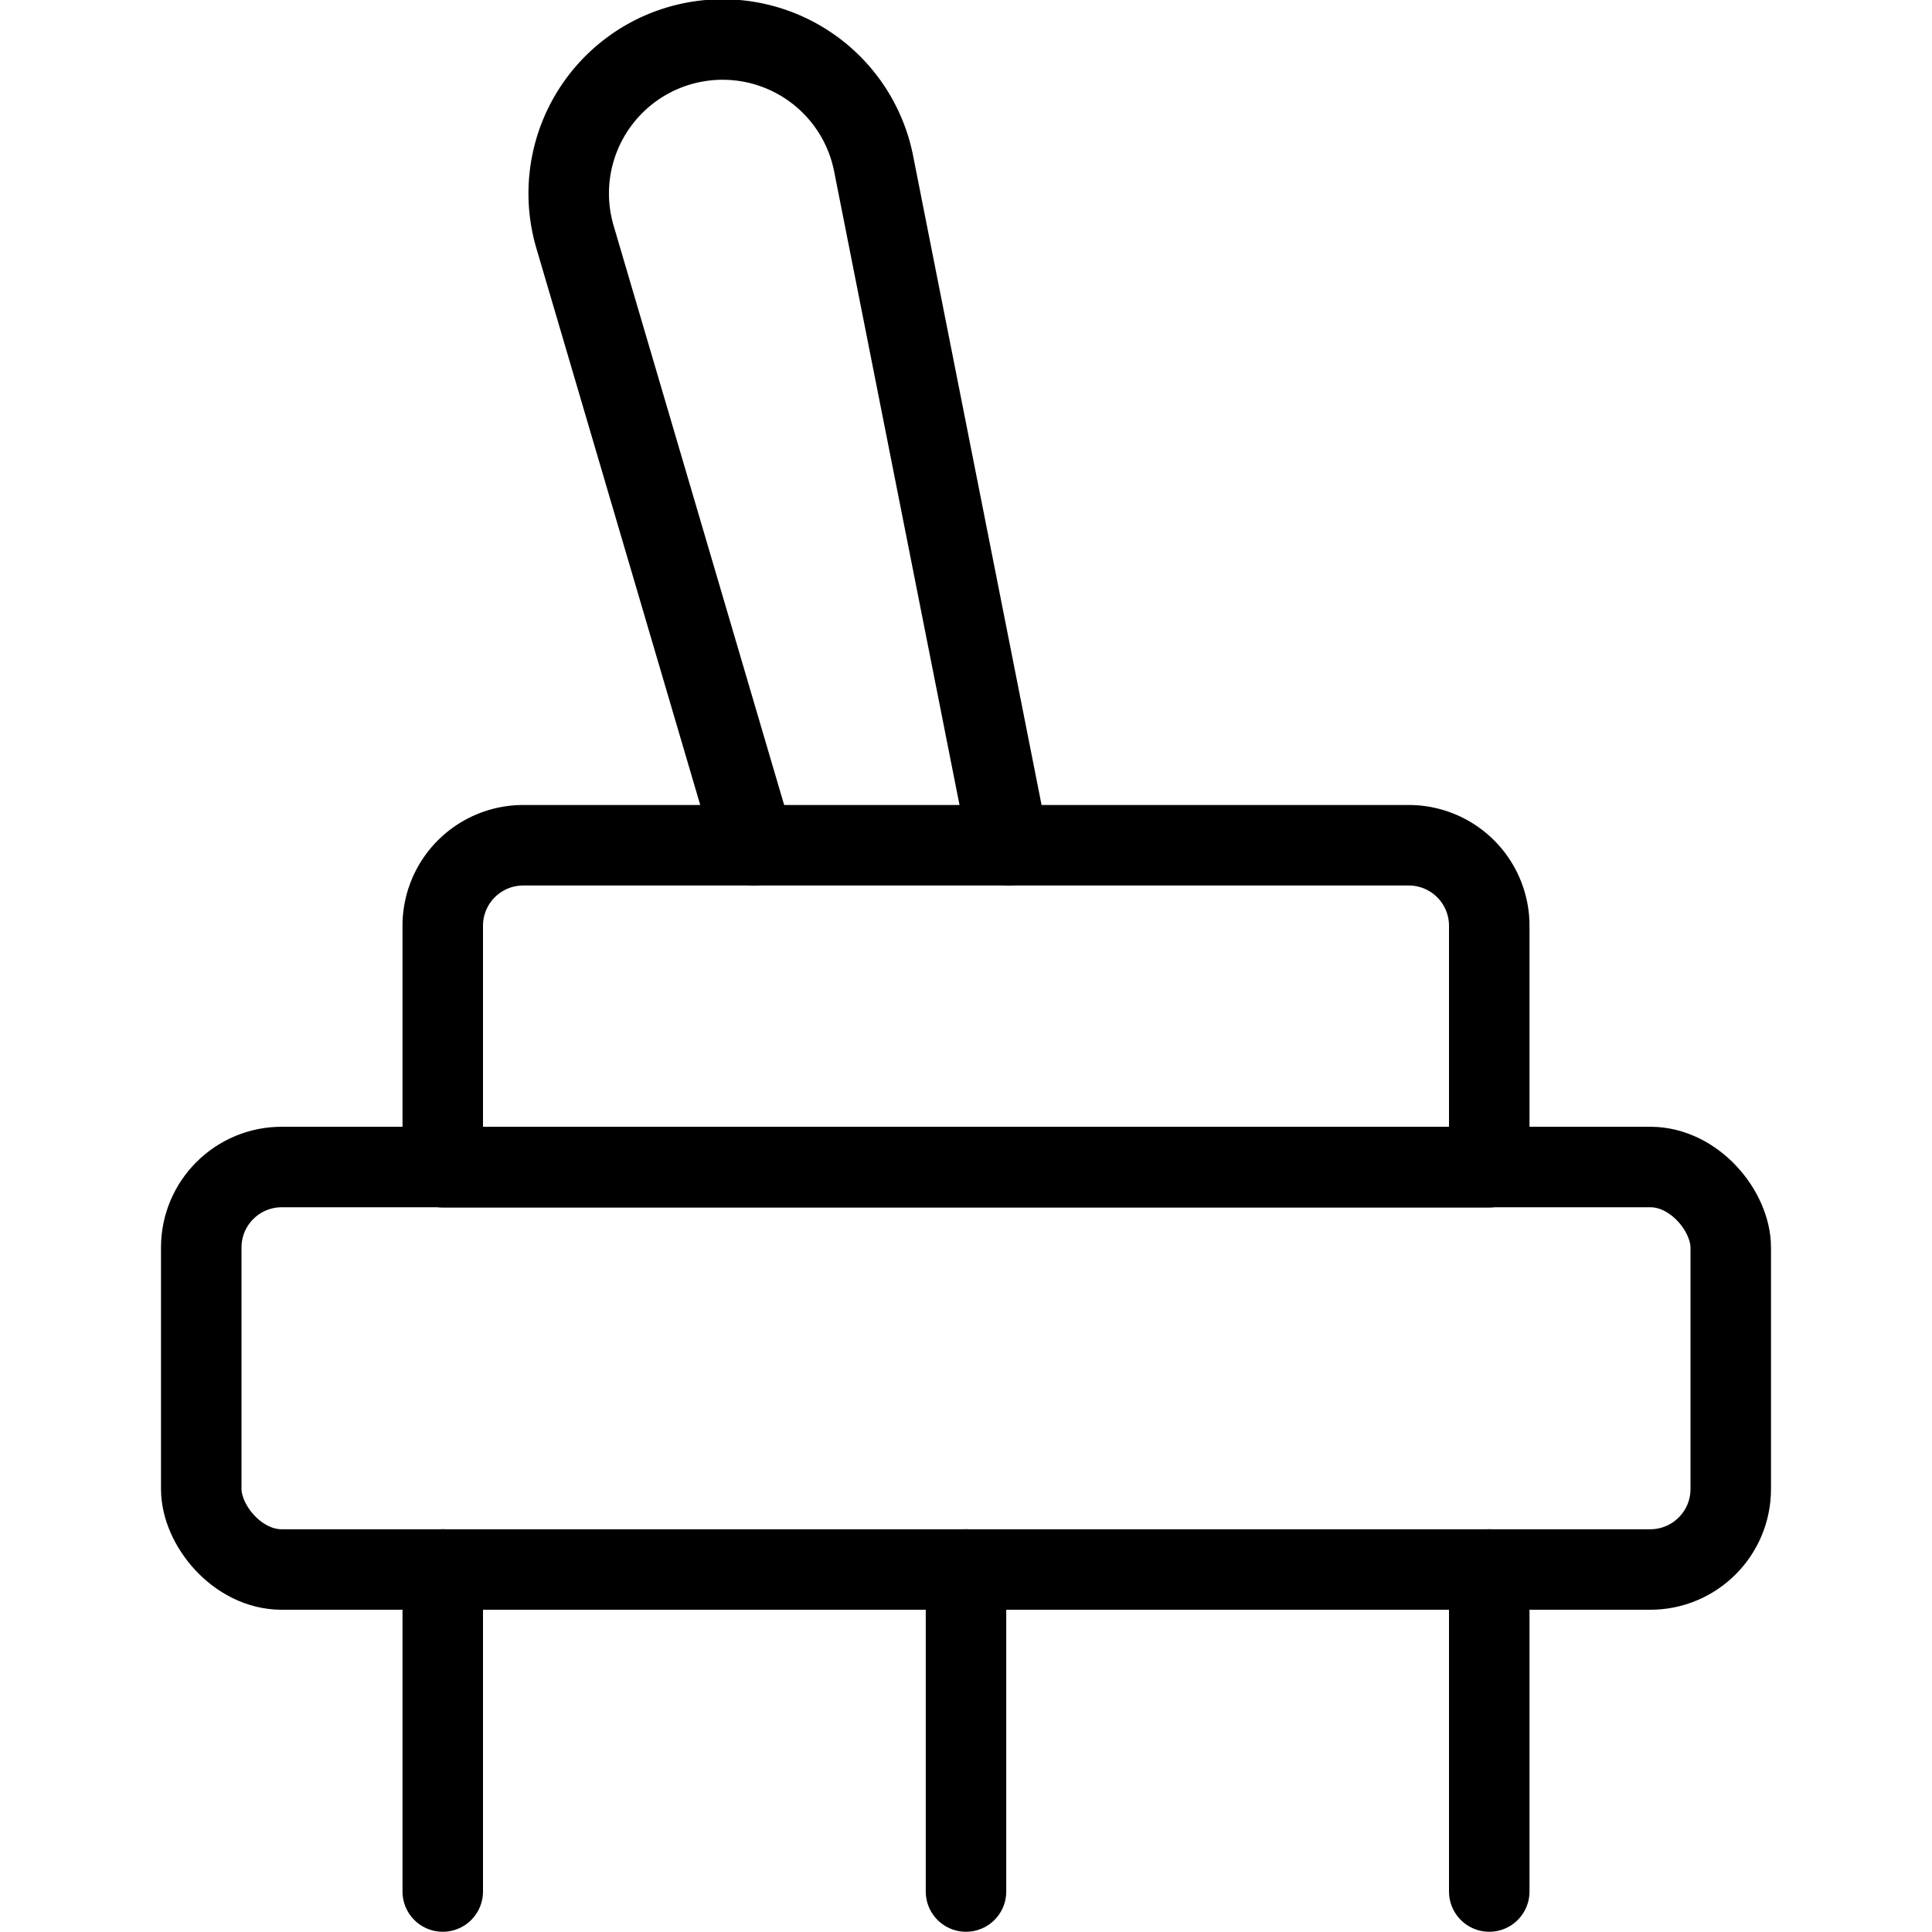
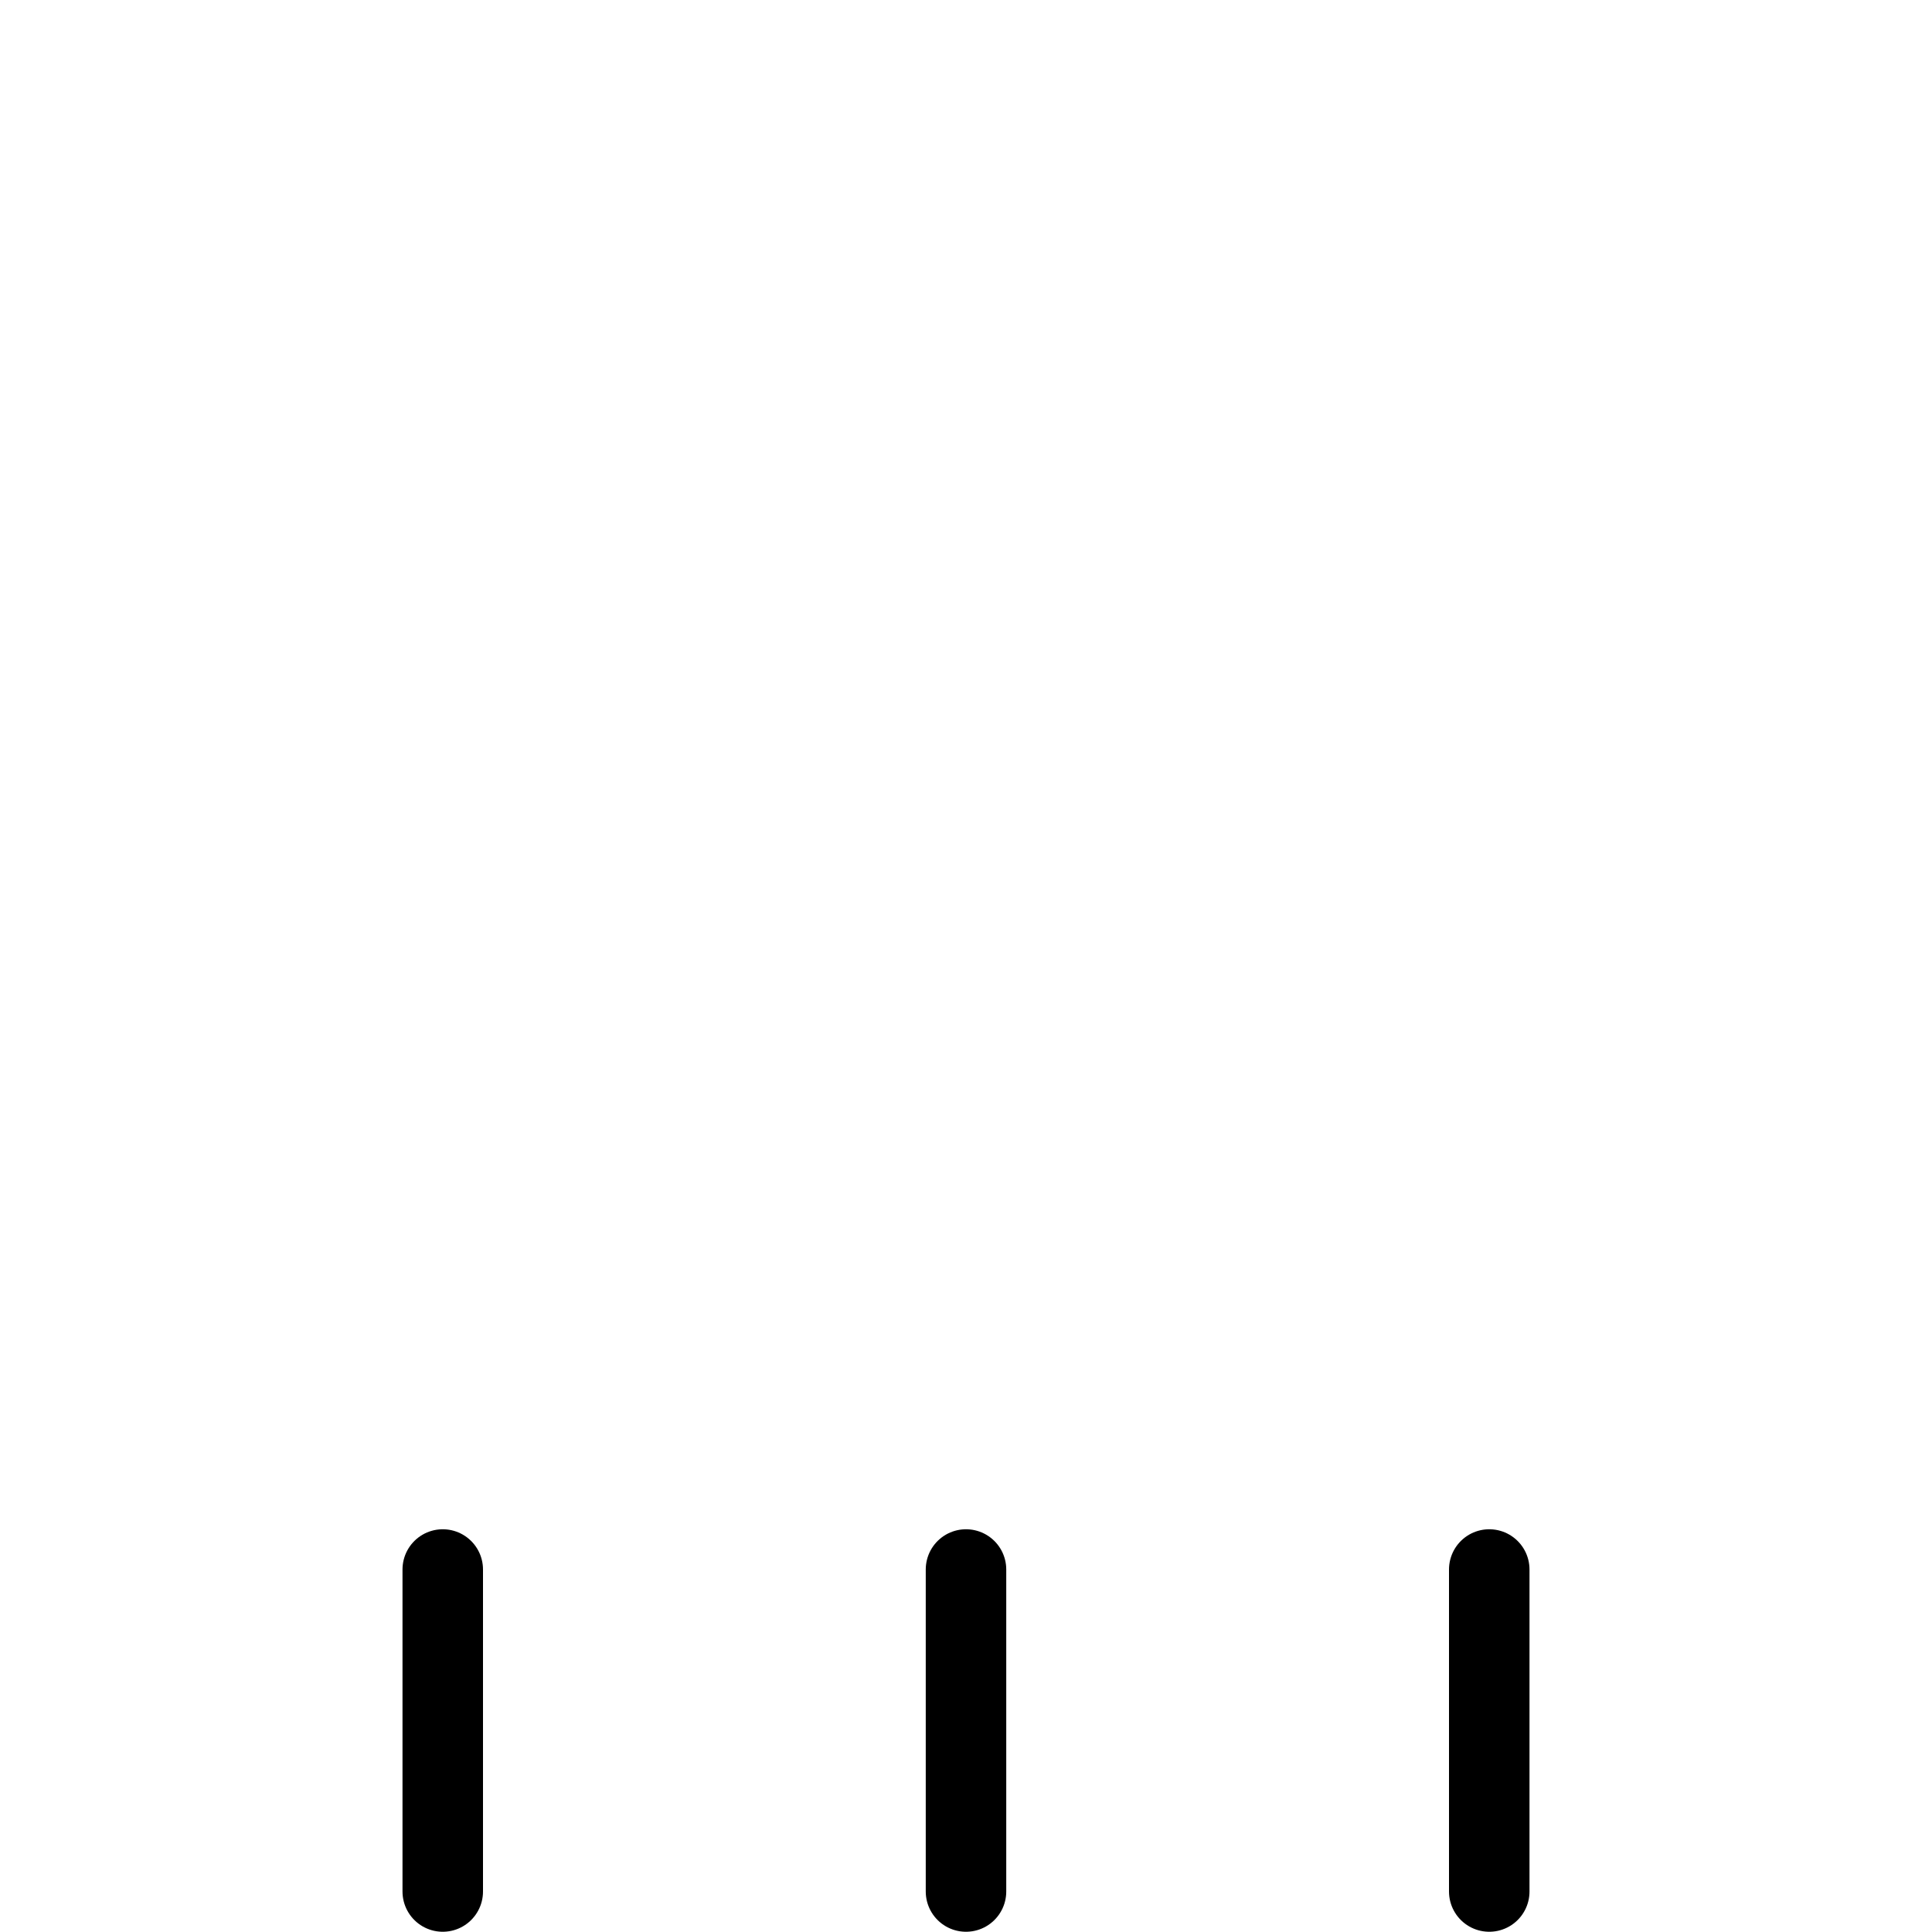
<svg xmlns="http://www.w3.org/2000/svg" viewBox="0 0 24 24">
  <g transform="matrix(1,0,0,1,0,0)">
    <defs>
      <style>.a{fill:none;stroke:#000000;stroke-linecap:round;stroke-linejoin:round;}</style>
    </defs>
    <title>electronics-switch</title>
-     <rect class="a" x="2.5" y="14.497" width="19" height="5" rx="1" ry="1" />
-     <path class="a" d="M6.5,10.5h11a1,1,0,0,1,1,1v3a0,0,0,0,1,0,0H5.5a0,0,0,0,1,0,0v-3A1,1,0,0,1,6.5,10.5Z" />
    <line class="a" x1="5.5" y1="19.497" x2="5.5" y2="23.497" />
    <line class="a" x1="12" y1="19.497" x2="12" y2="23.497" />
    <line class="a" x1="18.5" y1="19.497" x2="18.5" y2="23.497" />
-     <path class="a" d="M9.367,10.5,7.145,2.951a1.912,1.912,0,1,1,3.709-.911L12.528,10.5" />
  </g>
</svg>